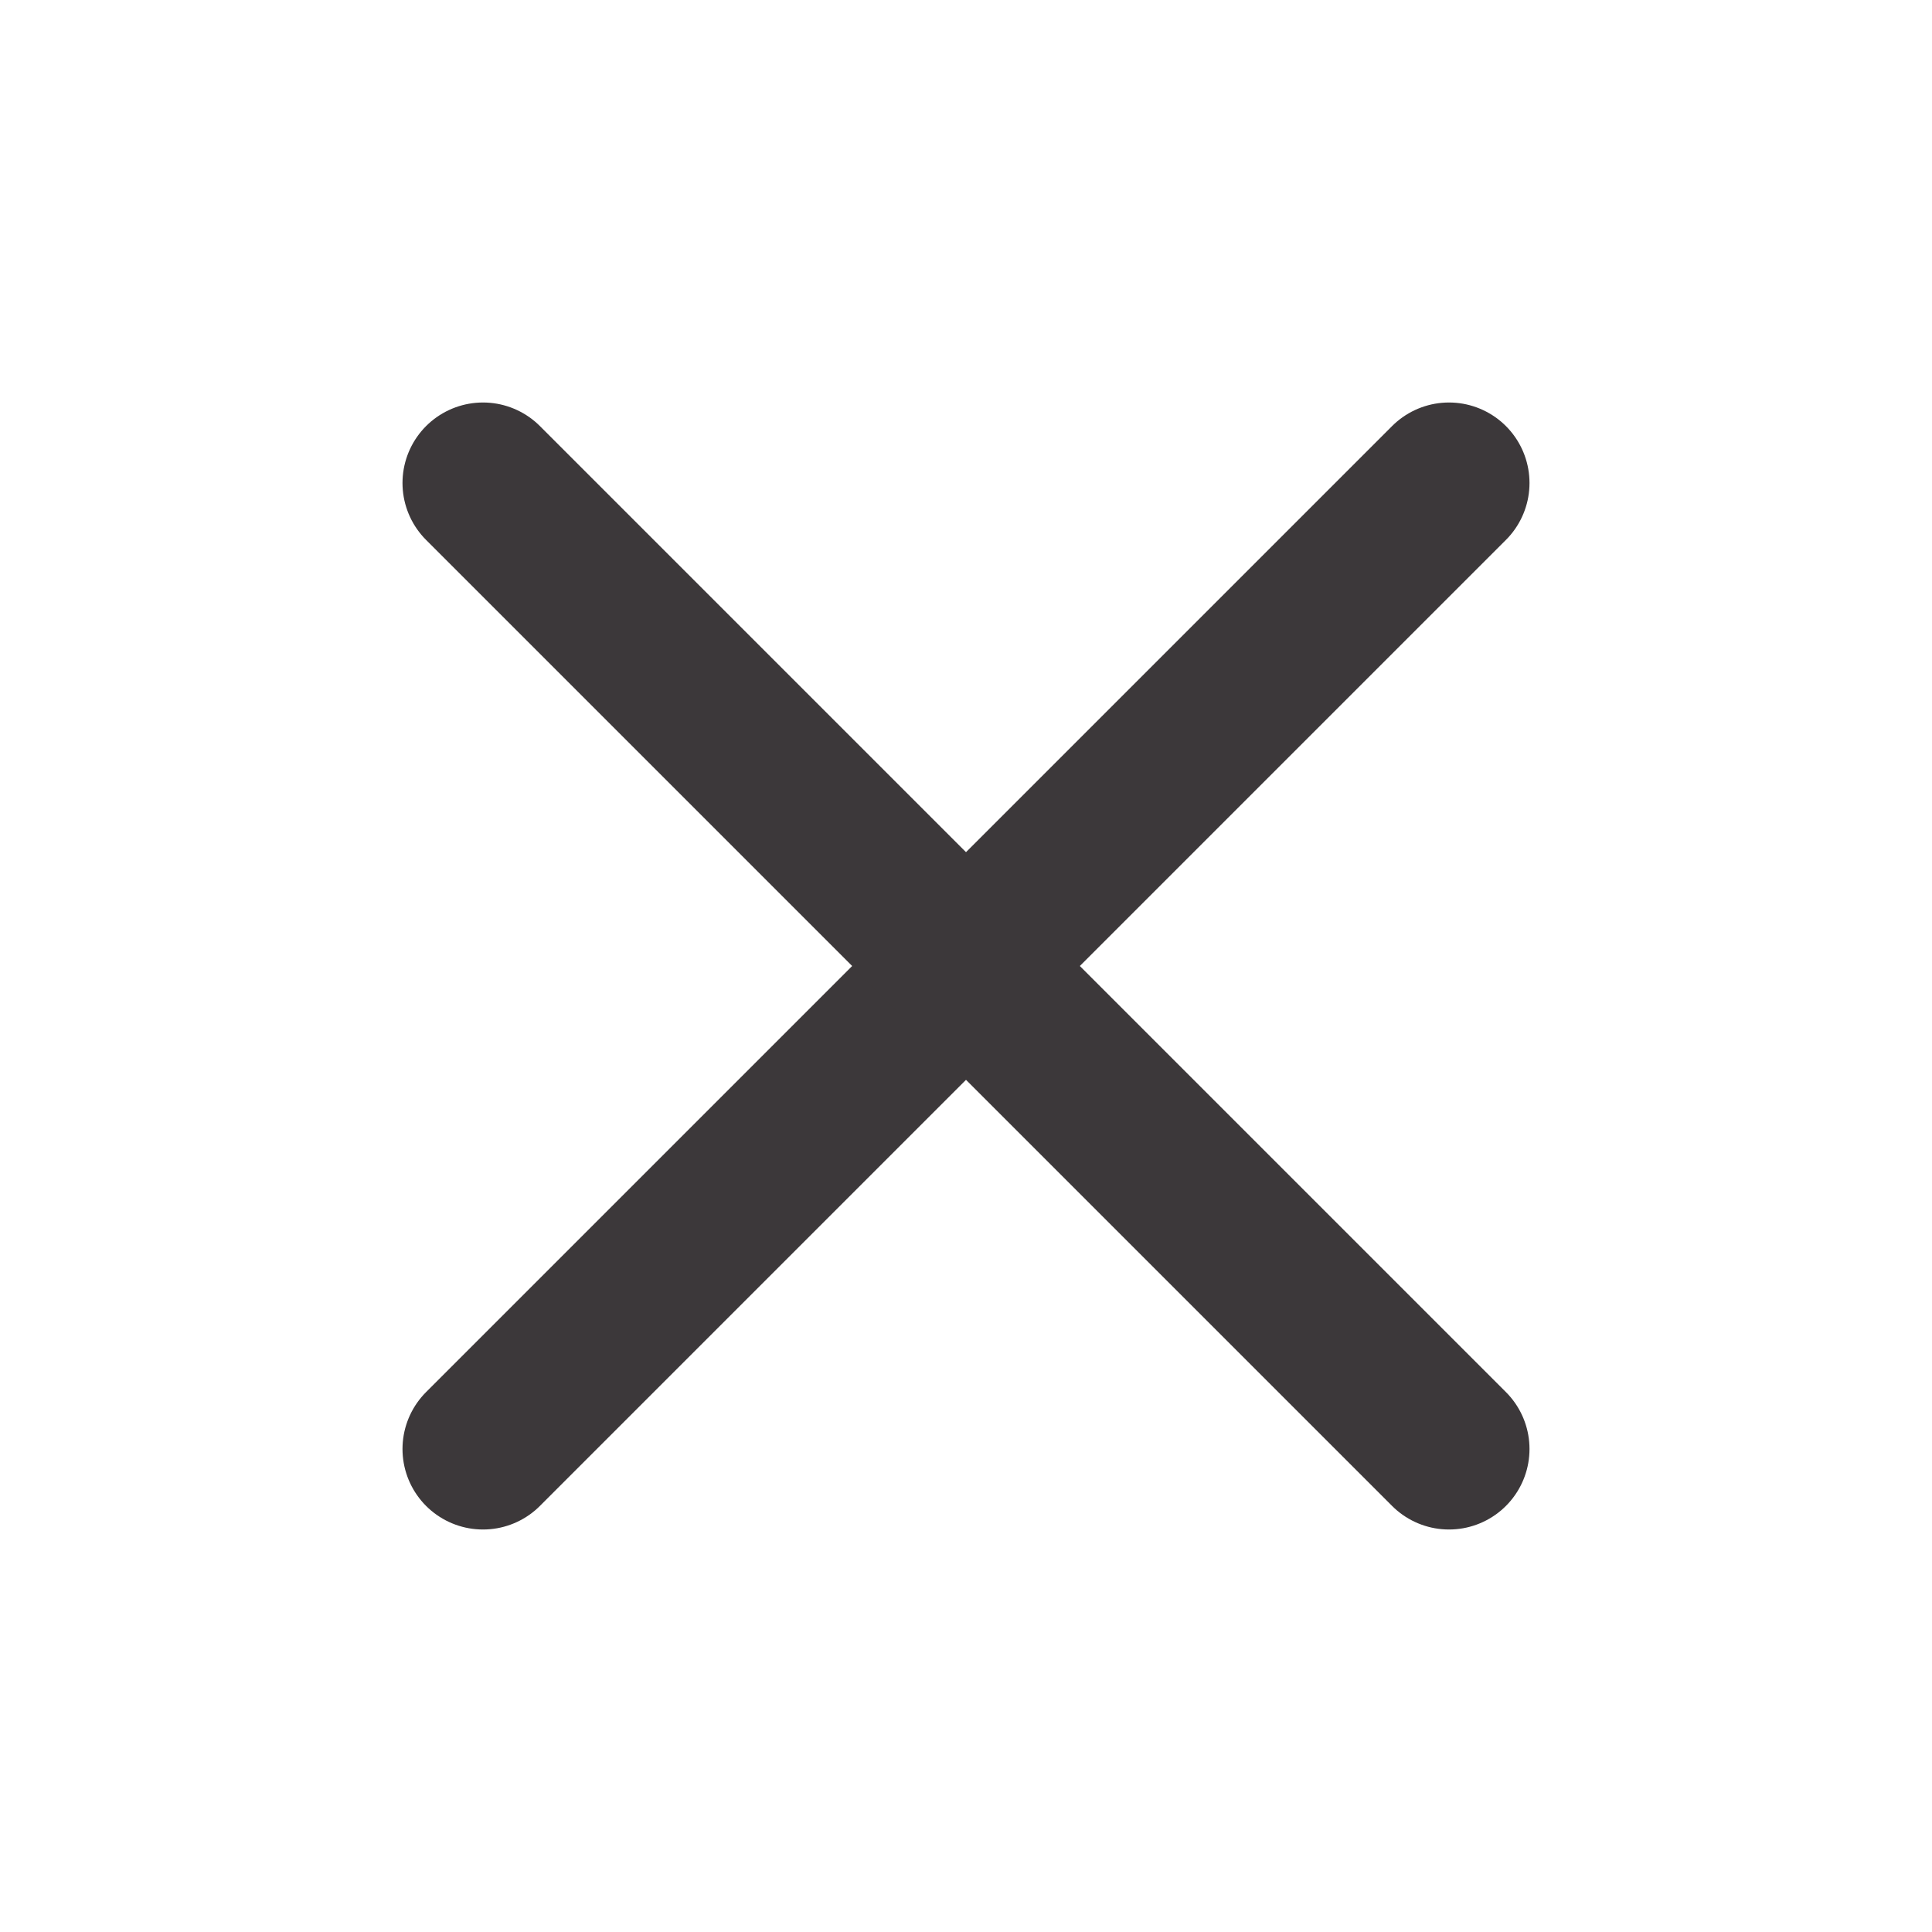
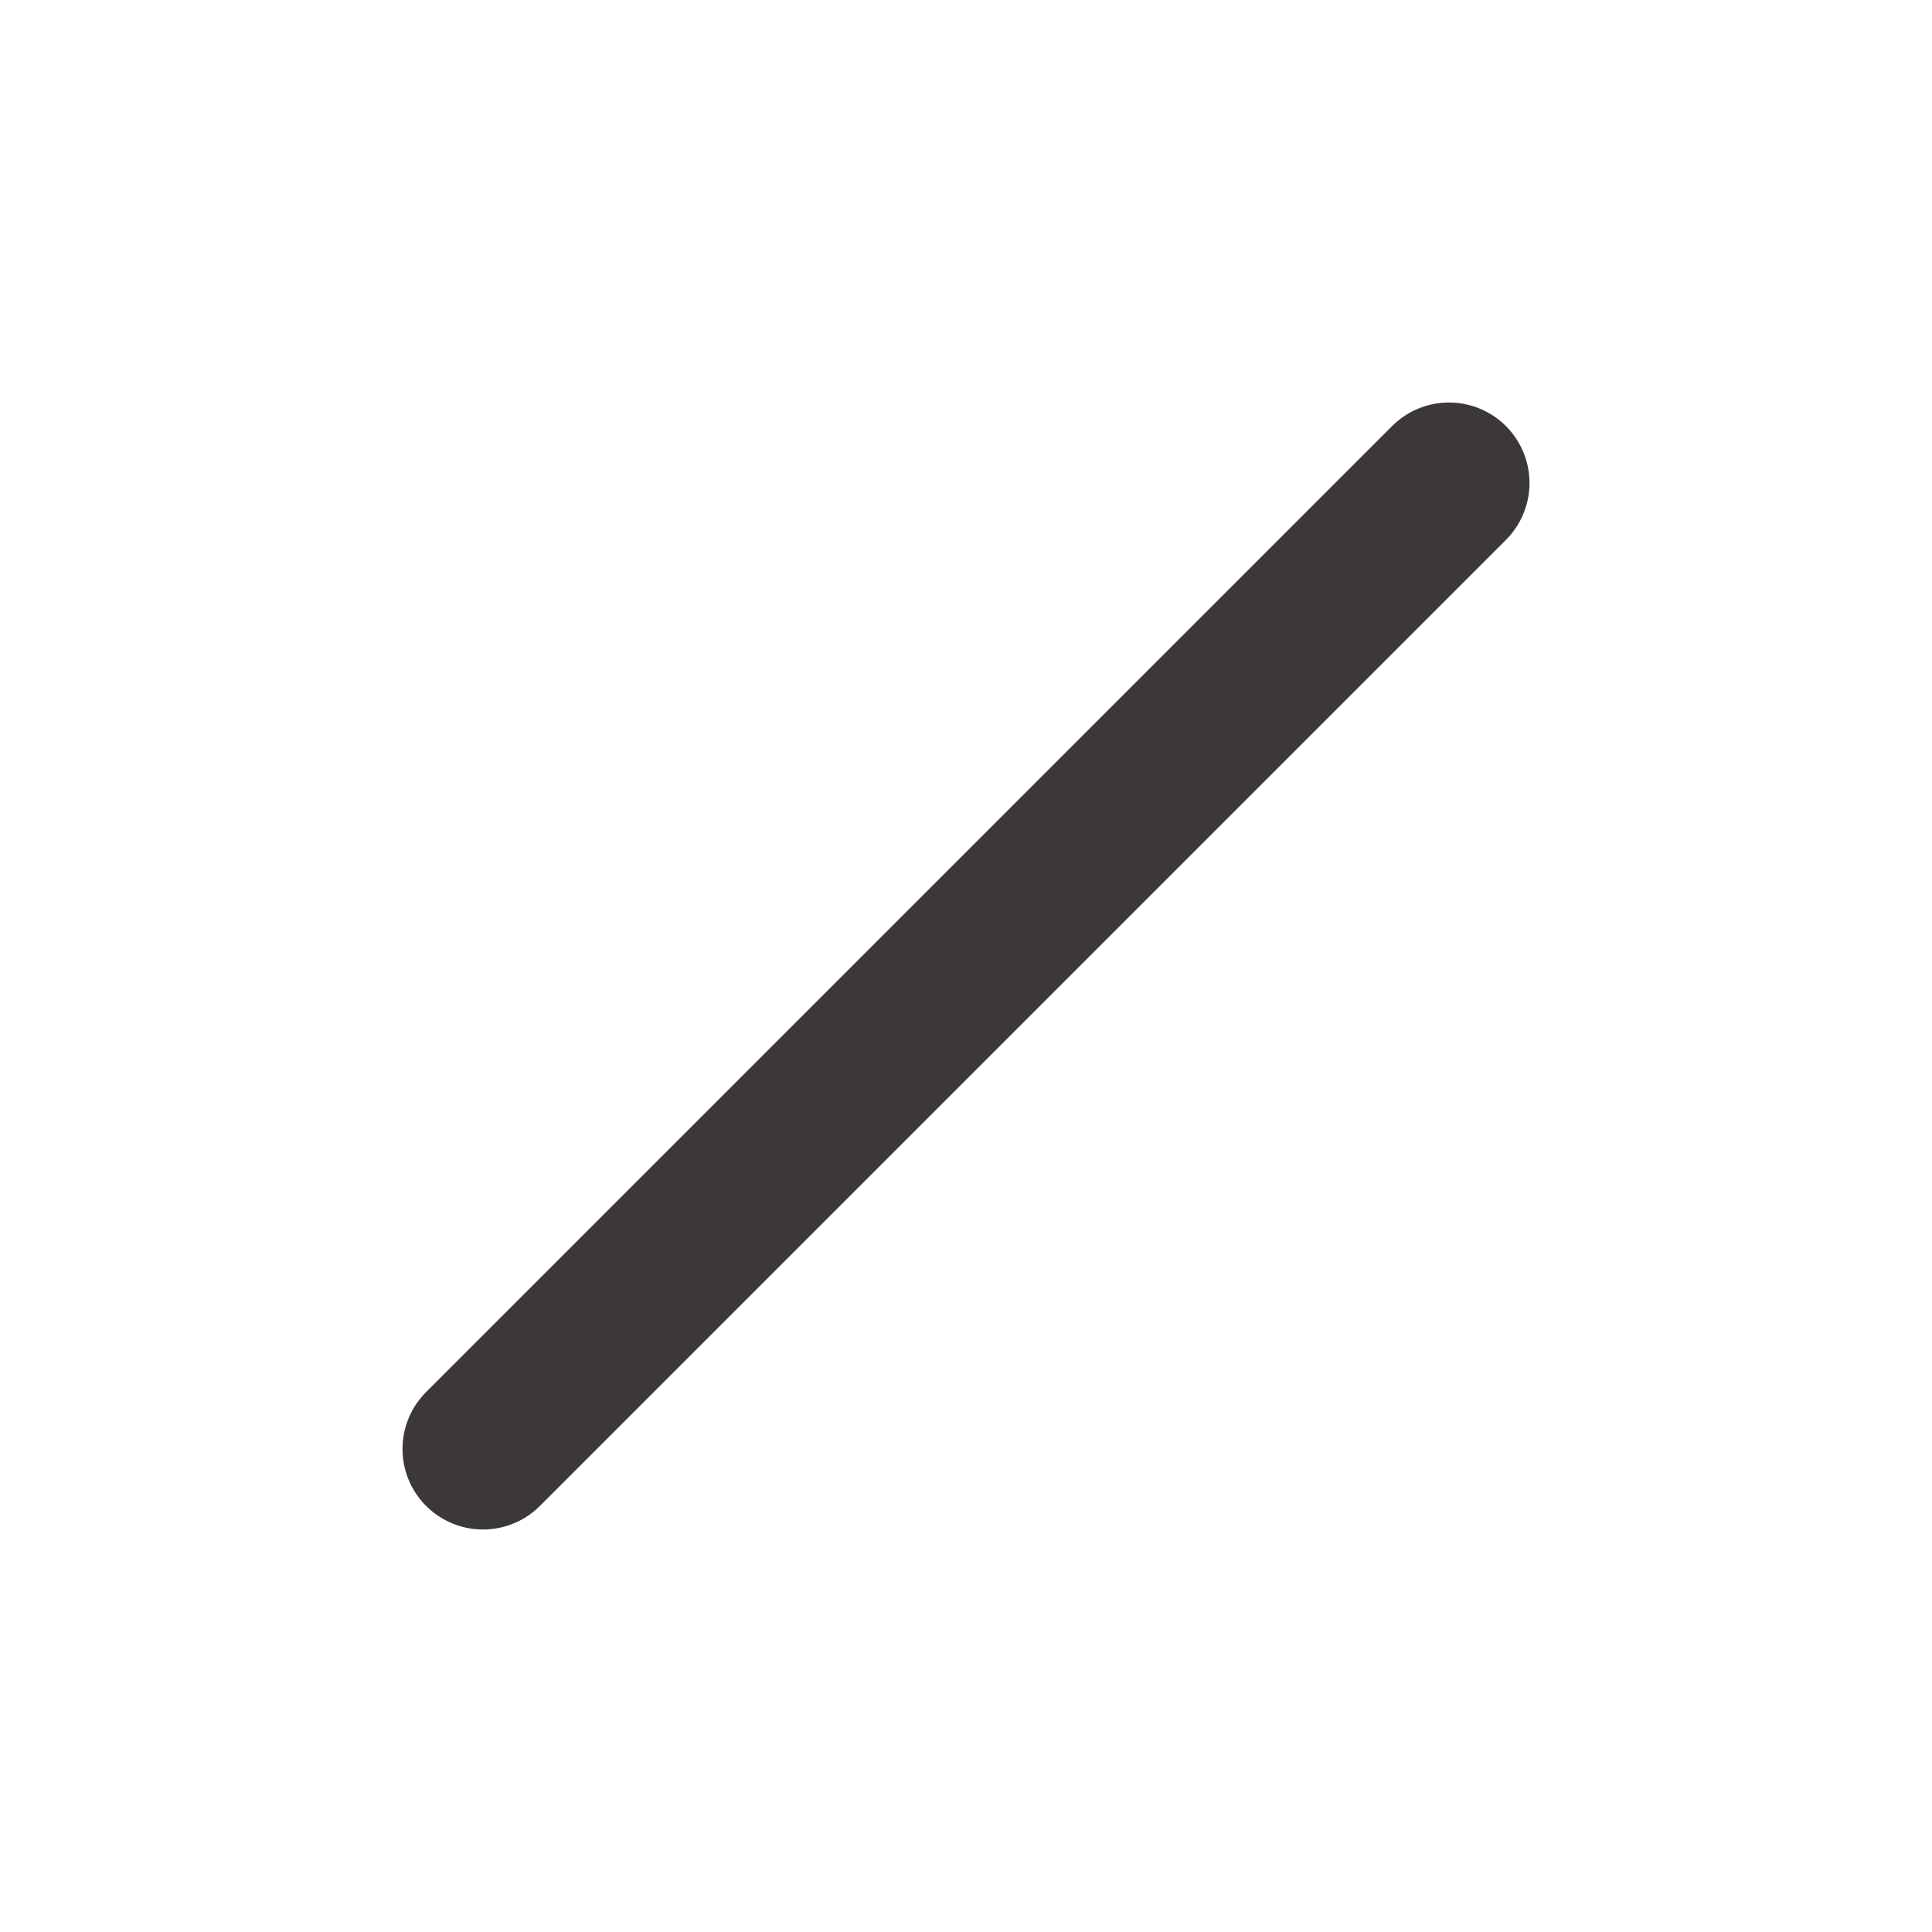
<svg xmlns="http://www.w3.org/2000/svg" width="24" height="24" viewBox="0 0 24 24" fill="none">
  <path d="M18 6L6 18" stroke="#3C383A" stroke-width="2" stroke-linecap="round" stroke-linejoin="round" />
-   <path d="M6 6L18 18" stroke="#3C383A" stroke-width="2" stroke-linecap="round" stroke-linejoin="round" />
</svg>